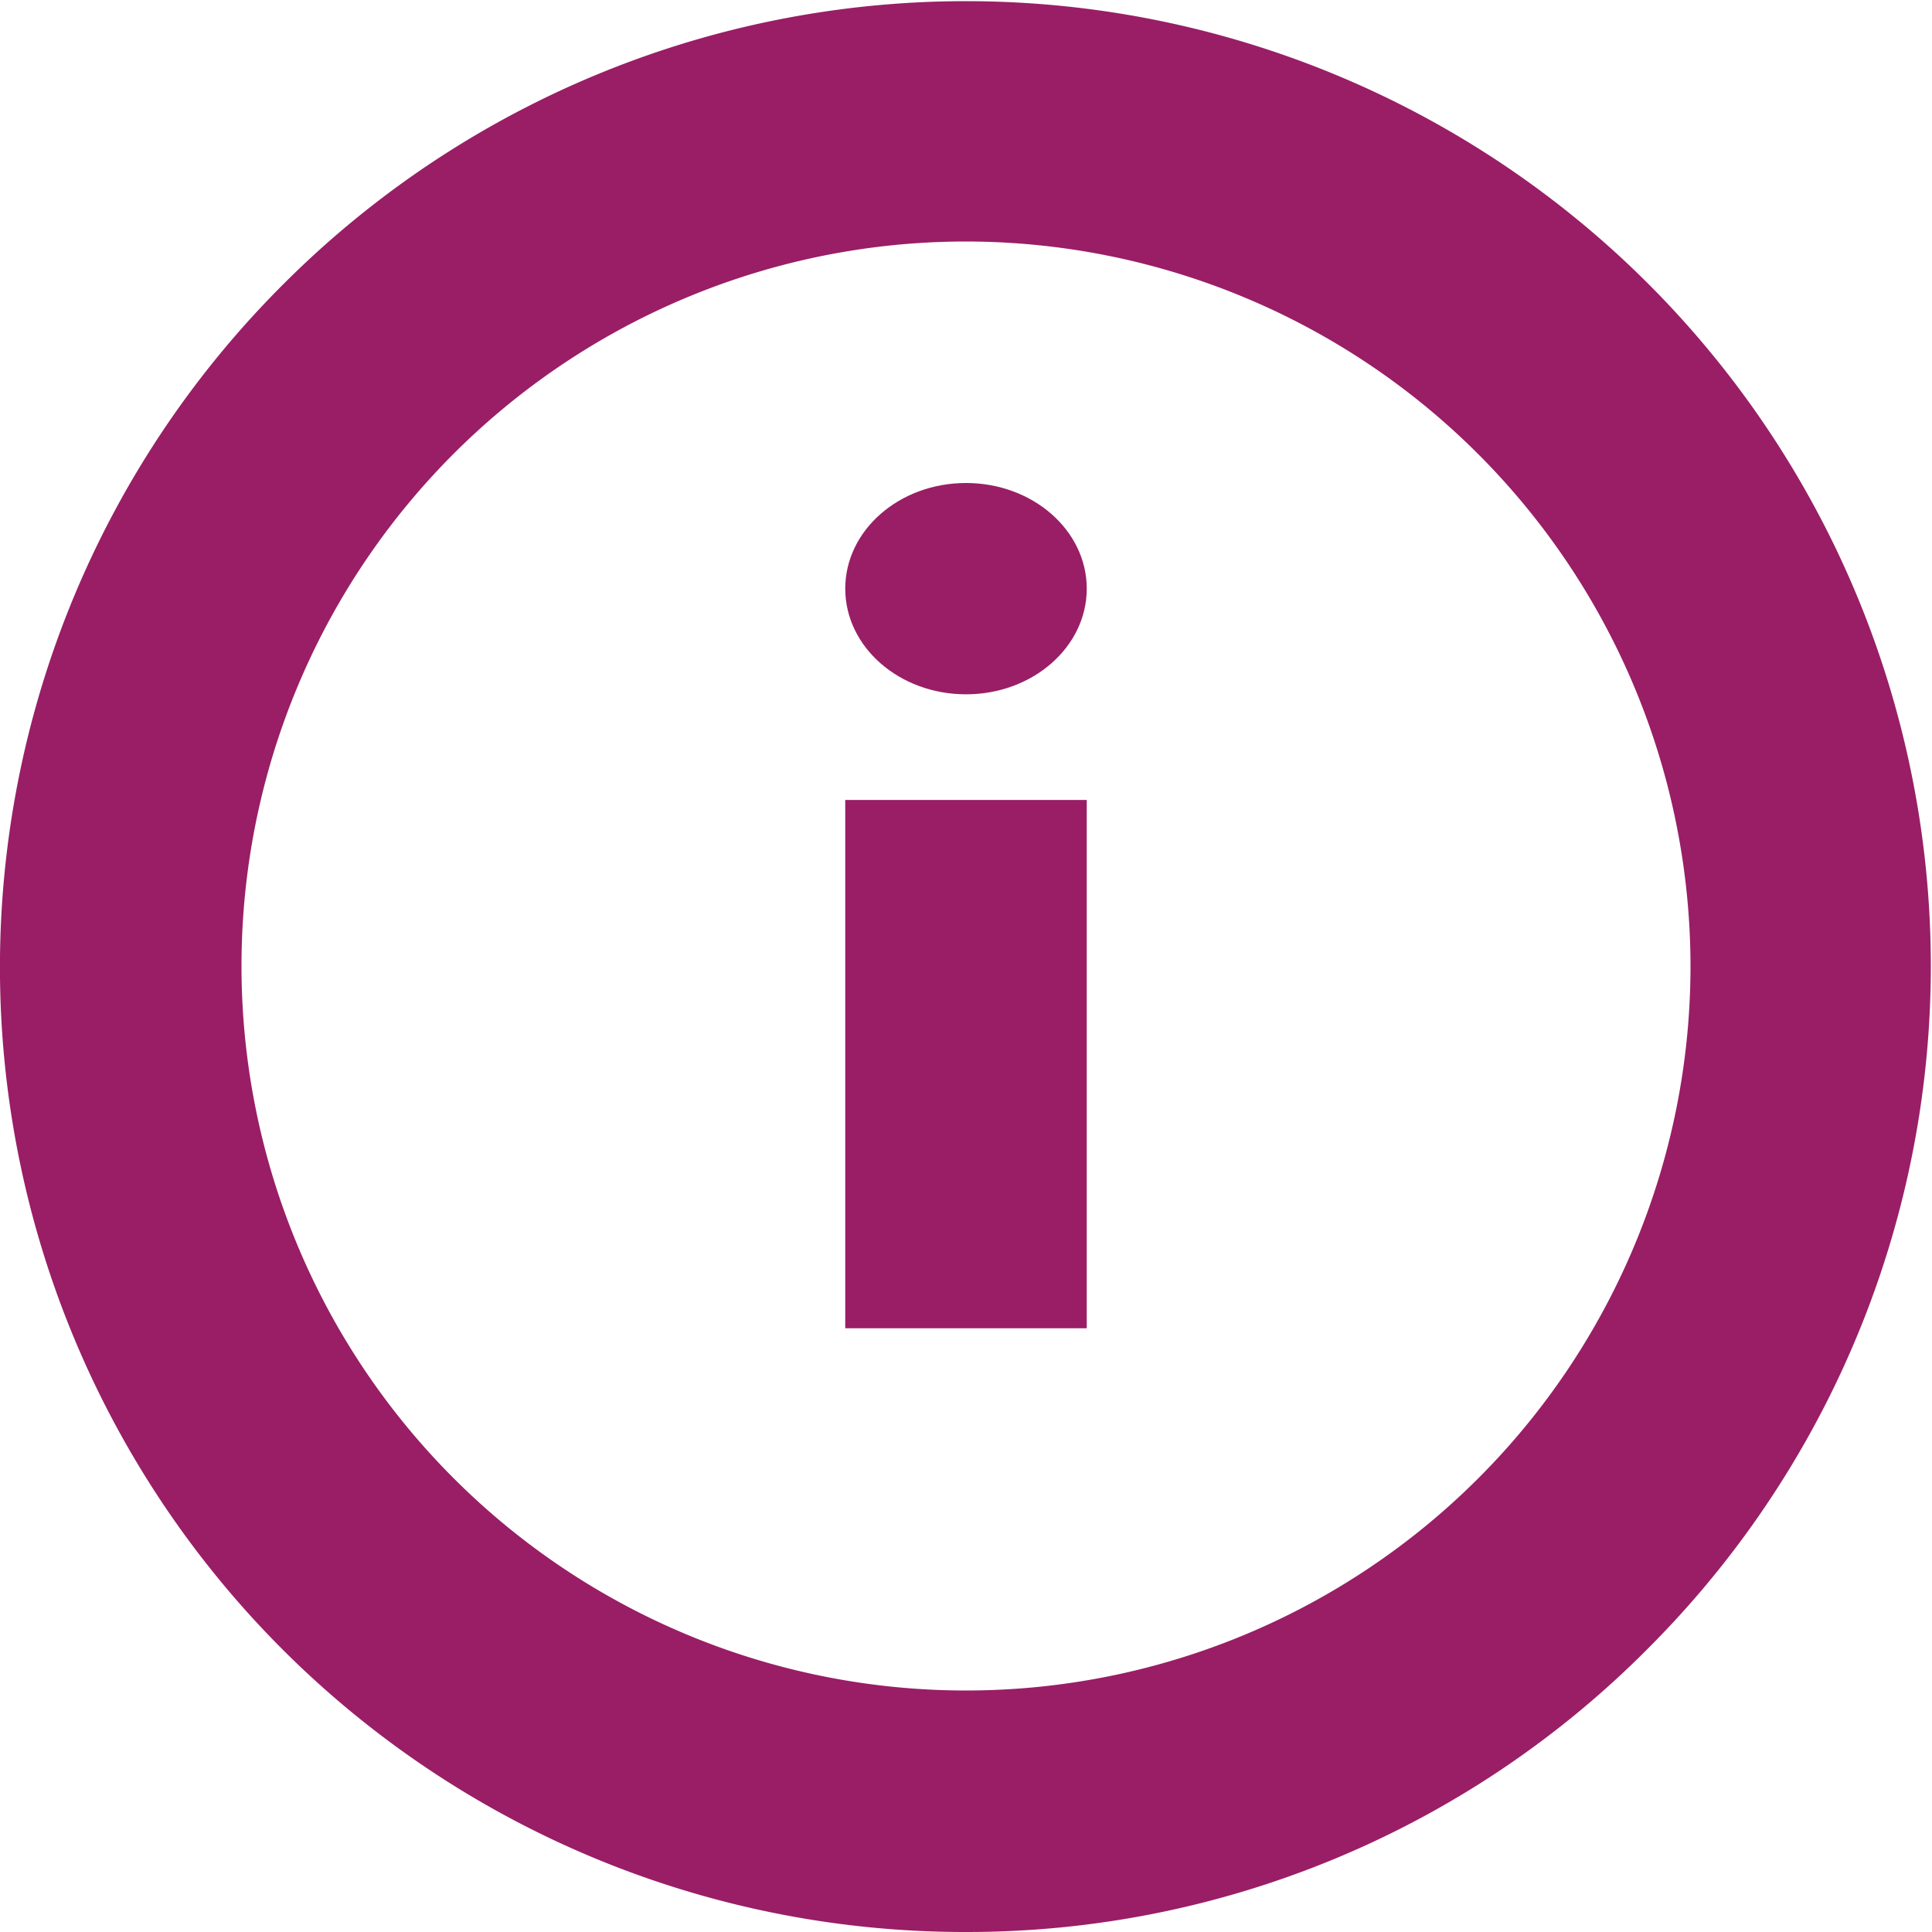
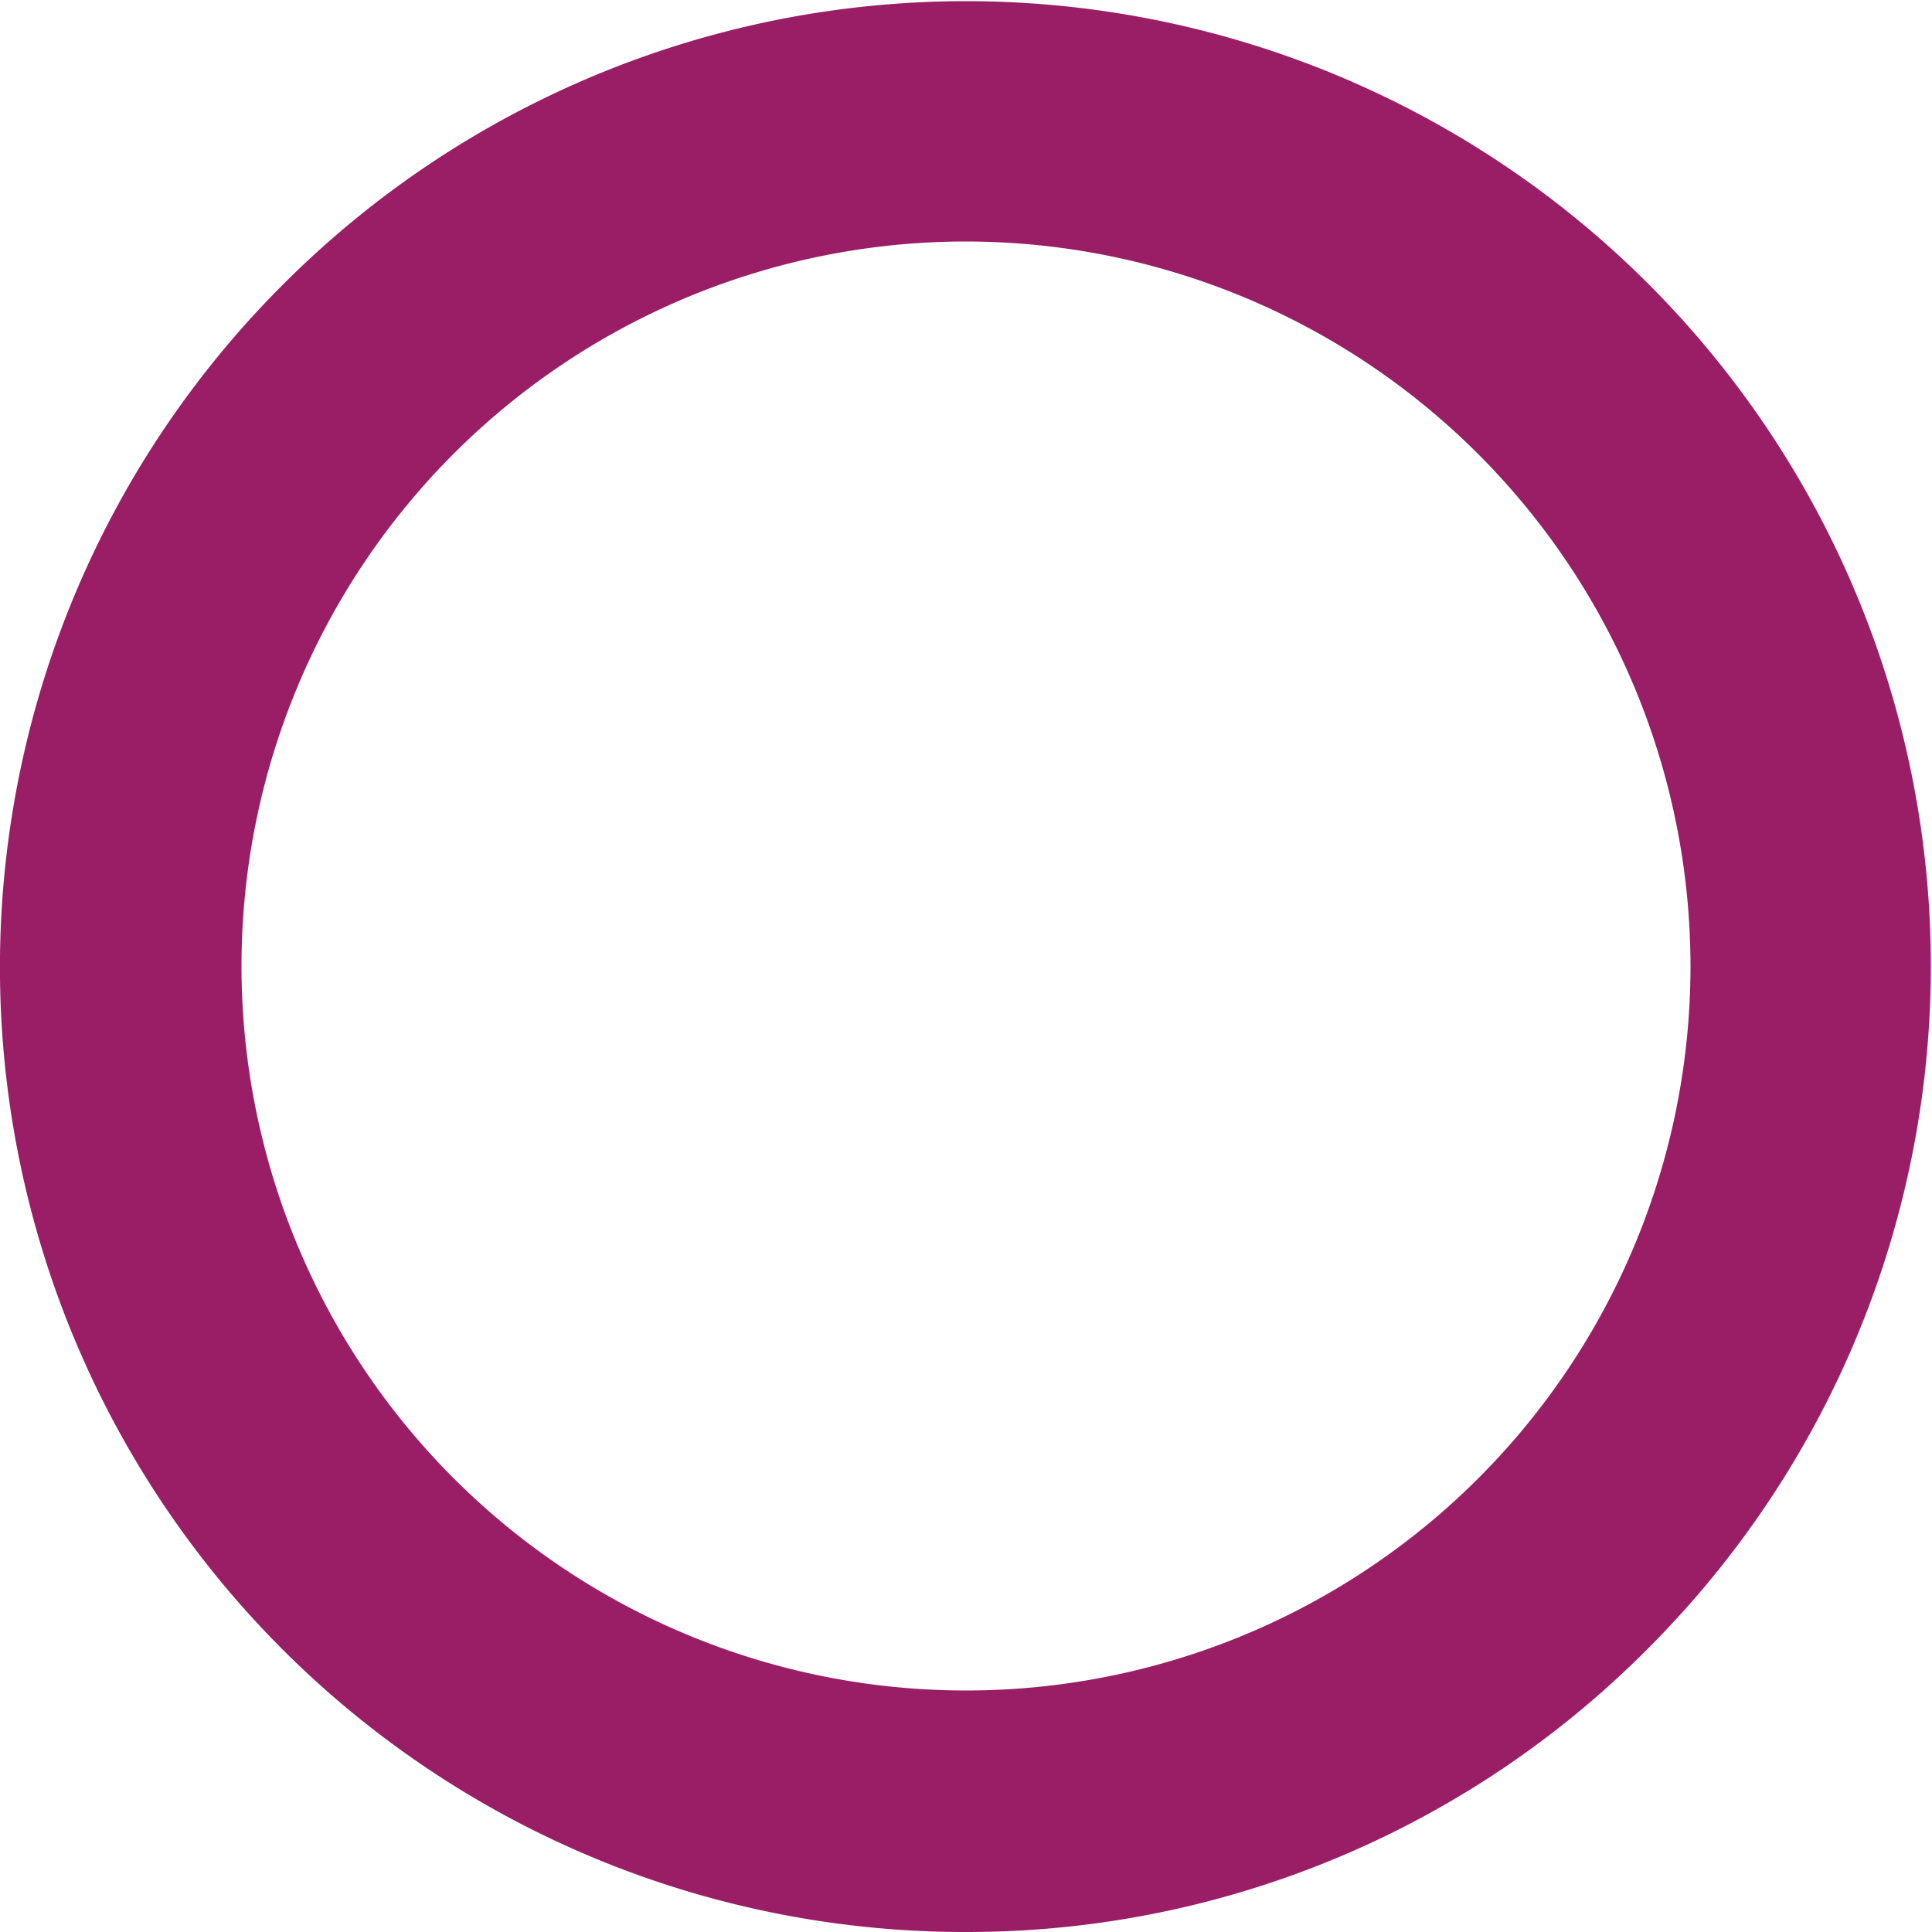
<svg xmlns="http://www.w3.org/2000/svg" id="c-info-e" width="16" height="16" viewBox="0 0 16 16">
  <path id="Shape" d="M8,16A7.99,7.99,0,0,1,2.35,2.35a7.99,7.99,0,1,1,11.3,11.3A7.942,7.942,0,0,1,8,16ZM8,2a6,6,0,1,0,6,6A6.007,6.007,0,0,0,8,2Z" transform="translate(0 0)" fill="#991e66" />
-   <rect id="Rectangle" width="2" height="4.375" transform="translate(7 6.625)" fill="#991e66" />
-   <ellipse id="Oval" cx="1" cy="0.875" rx="1" ry="0.875" transform="translate(7 4)" fill="#991e66" />
</svg>